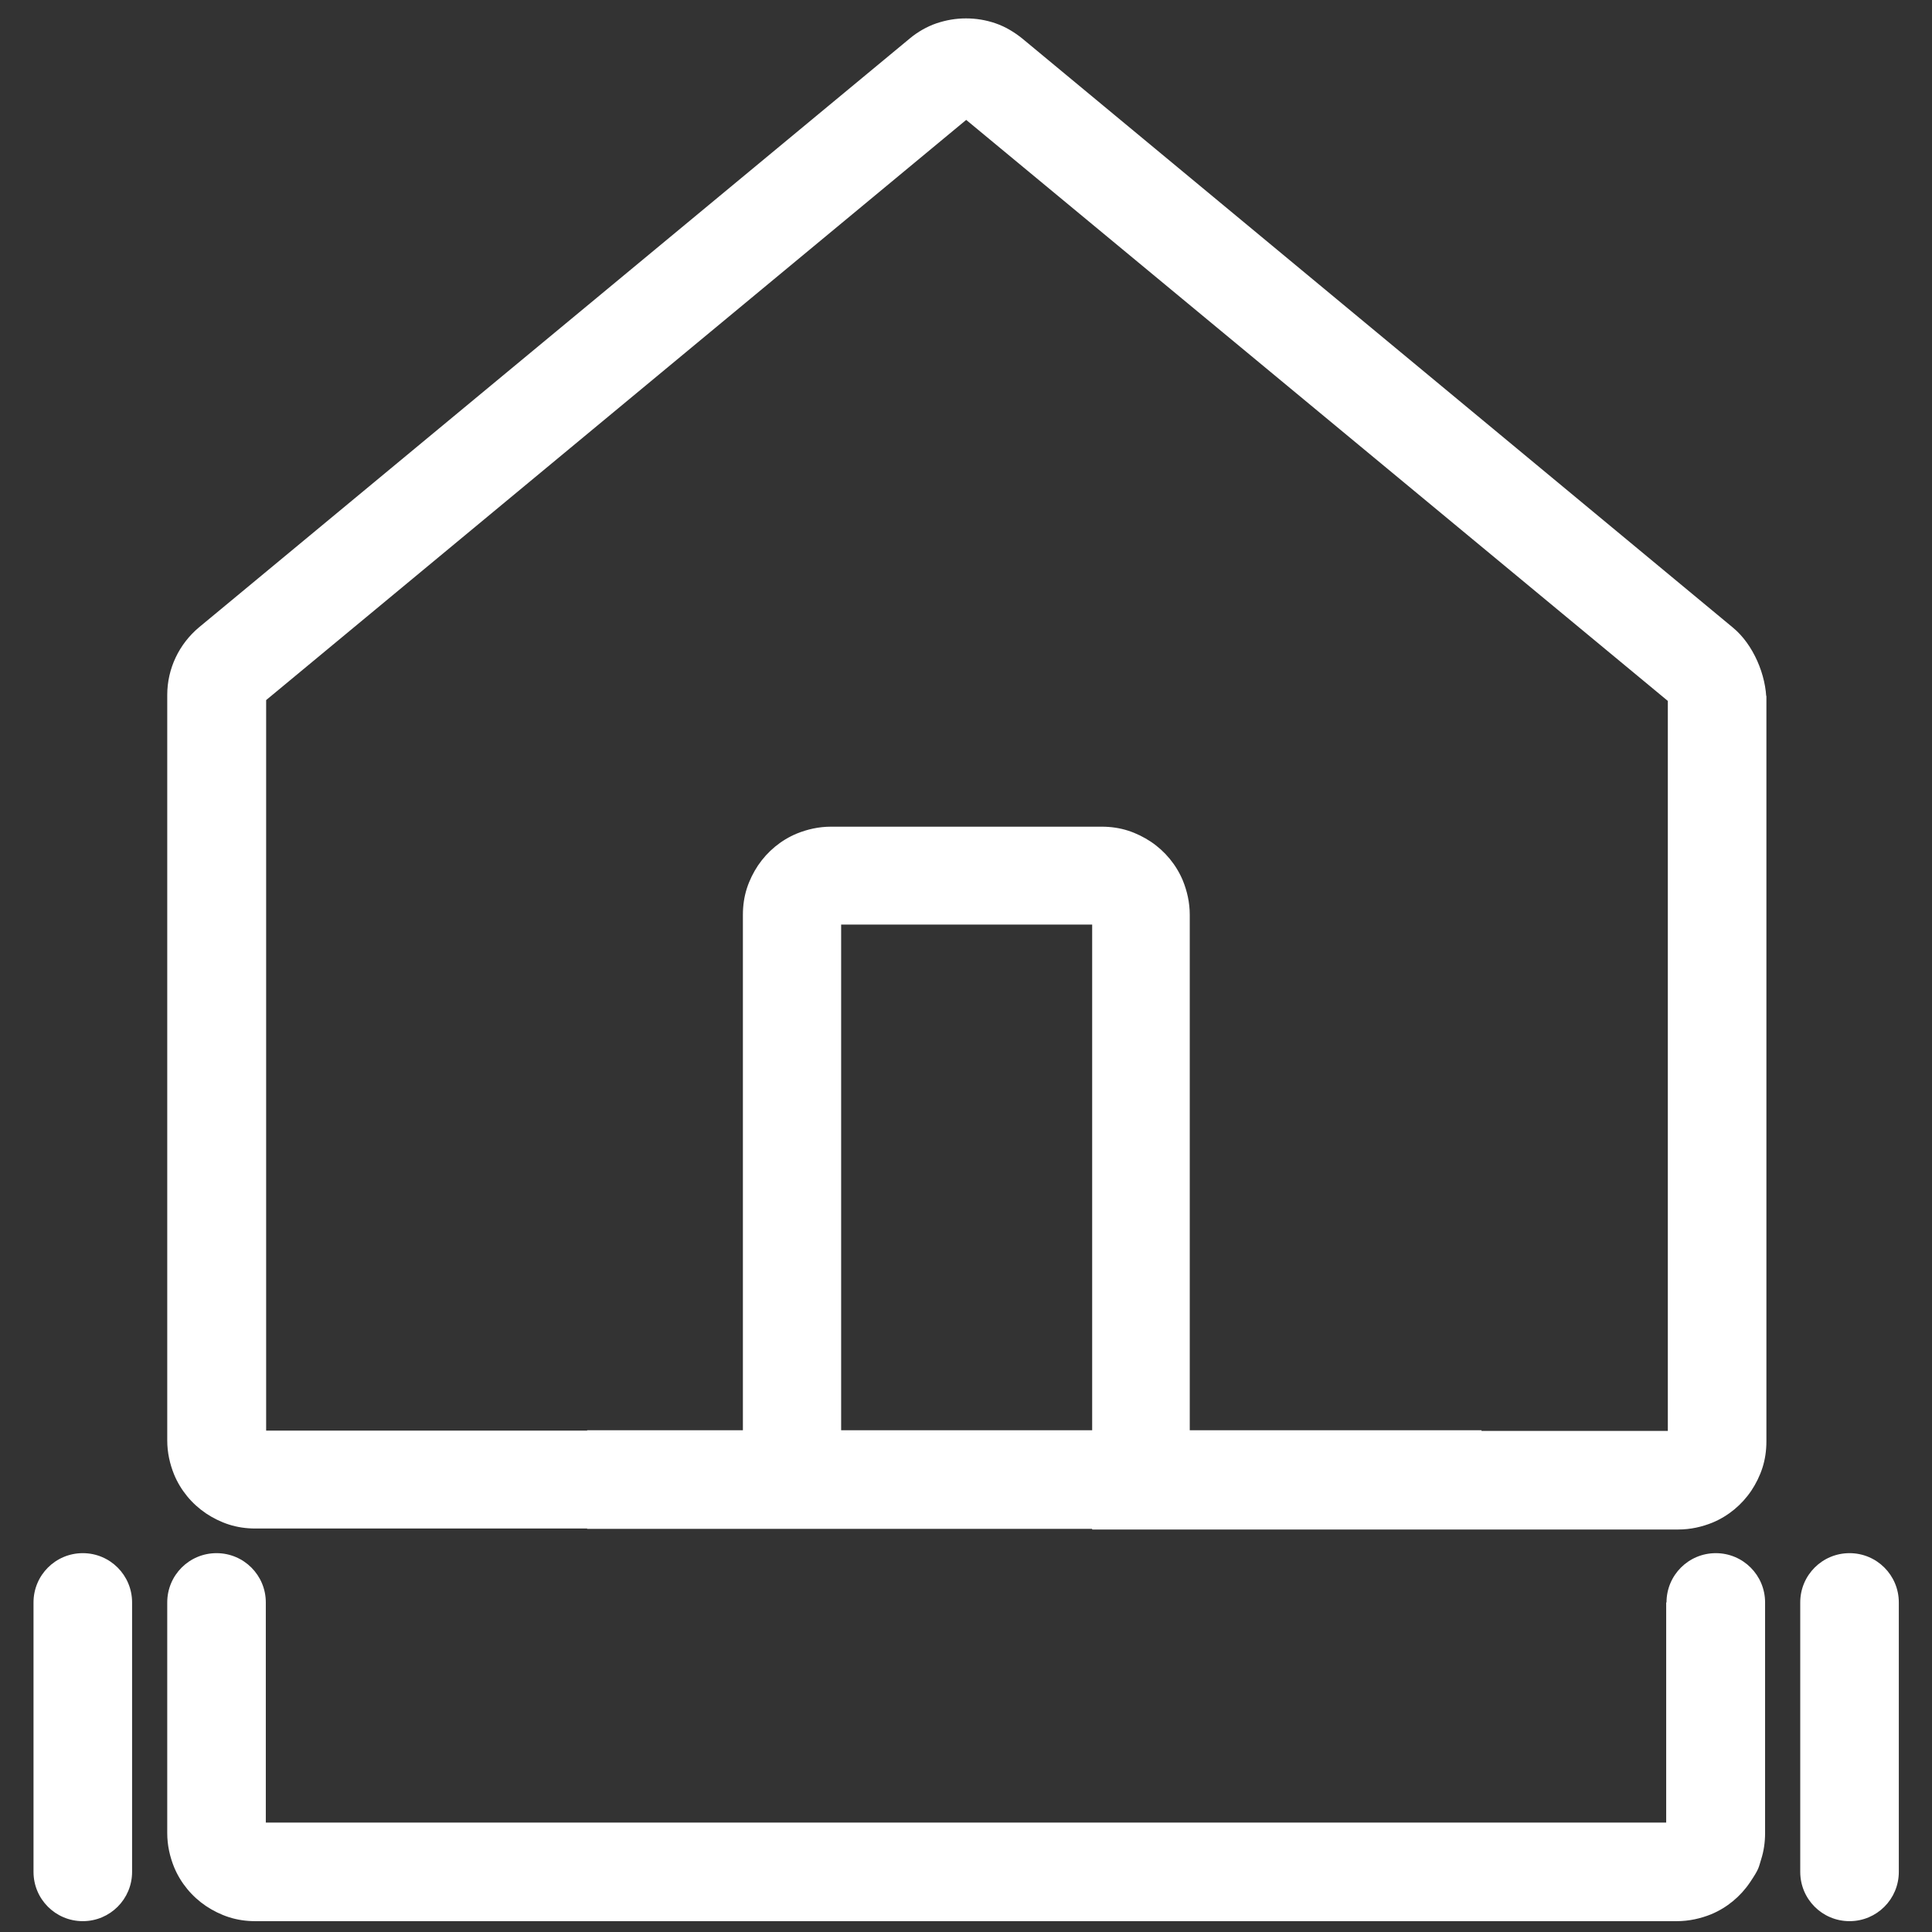
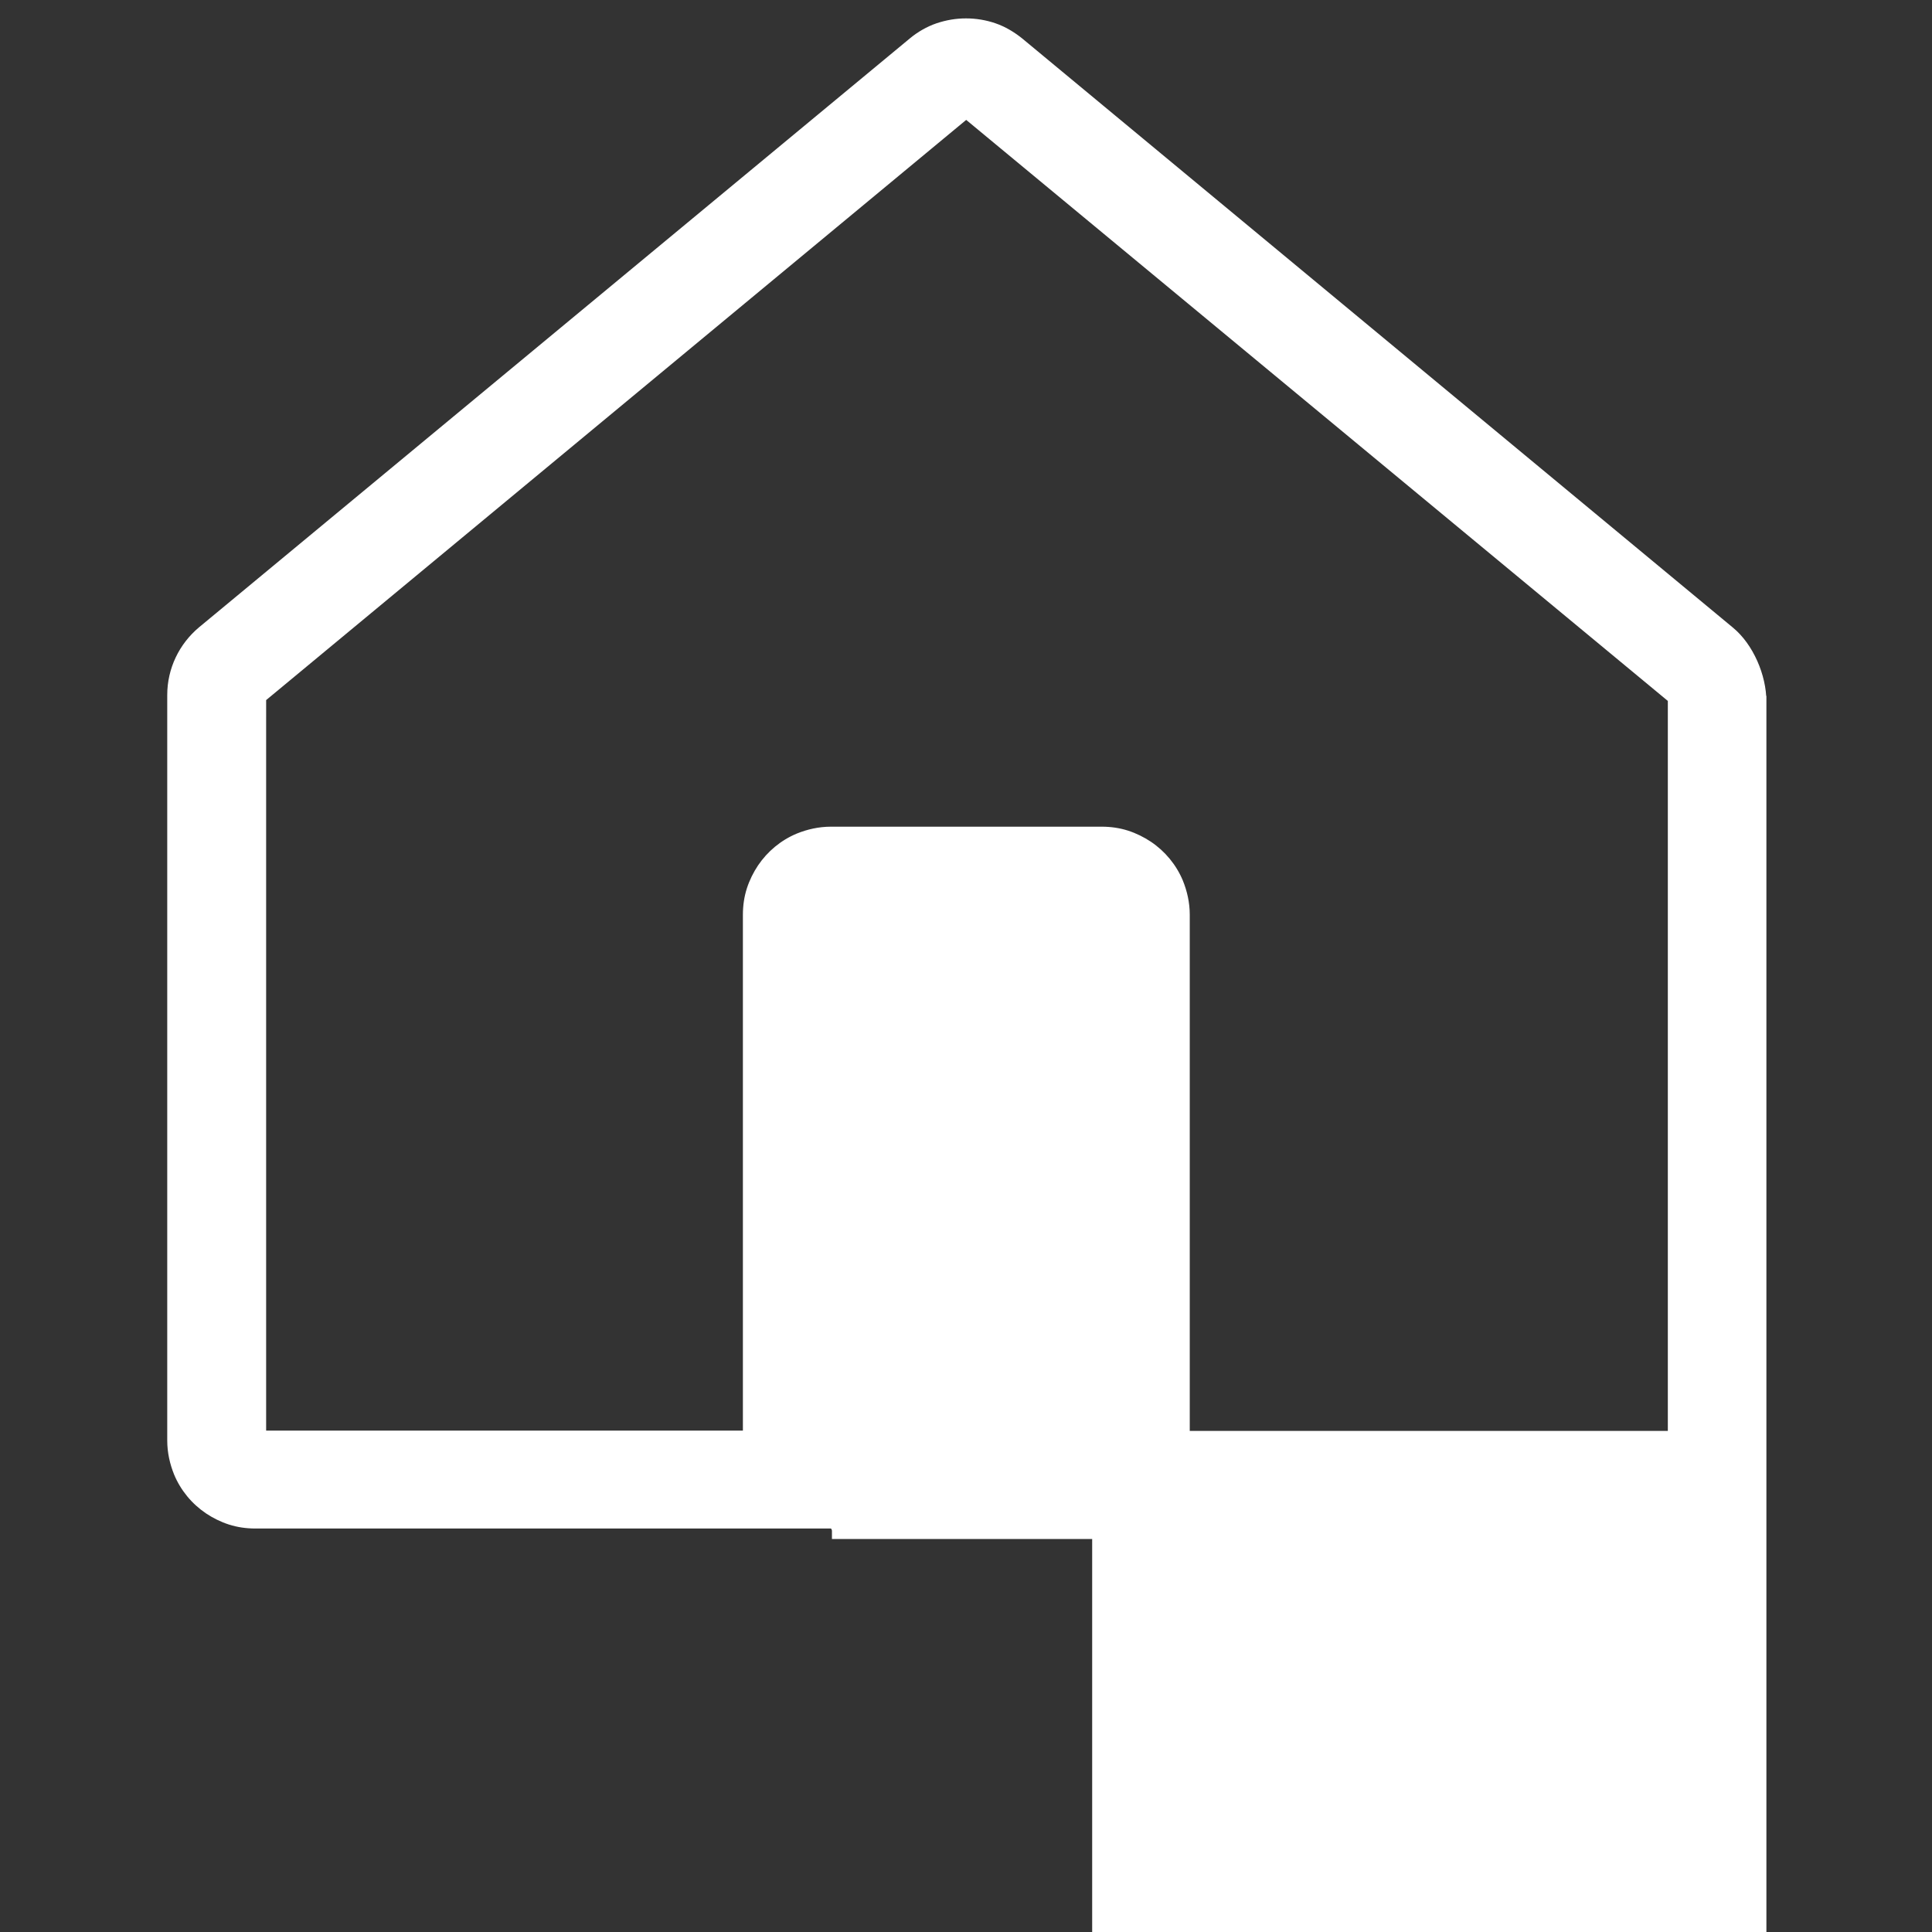
<svg xmlns="http://www.w3.org/2000/svg" id="FTIvoXhI__Ebene_1" version="1.1" viewBox="0 0 588 588">
  <rect x="0" y="0" width="588" height="588" fill="#333333" stroke="none" />
  <defs>
    <style>.FTIvoXhI__st0{fill:#fff}</style>
  </defs>
-   <path d="m516.8 223.4 20.8-9.9c0-8-4-17.4-10.2-22.5L311.1 11.7c-2.5-2-5.2-3.6-8.1-4.6s-5.9-1.5-9-1.5-6 .5-9 1.5c-2.9 1-5.7 2.6-8.1 4.6L60.6 190.9c-6.1 5.1-9.7 12.6-9.7 20.6v6.2h15l-15-.8v221.5c0 3.7.8 7.2 2.1 10.4 2 4.8 5.4 8.9 9.7 11.8 2.1 1.4 4.5 2.6 7 3.4s5.2 1.2 8 1.2H256v-187h-3.2l3 1.3c.2-.4.3-.9.3-1.3h-3.2l3 1.3-2.9-1.2 1.8 2.6c.5-.3.9-.8 1.1-1.4l-2.9-1.2 1.8 2.6-1.8-2.7 1 3.1c.3-.1.6-.2.9-.4l-1.8-2.7 1 3.1-.9-3.1v3.2c.3 0 .6 0 .9-.1l-.9-3.1v3.2h82.4v-3.2l-1.3 3c.4.2.9.3 1.3.3v-3.2l-1.3 3 1.2-2.9-2.6 1.8c.3.5.8.9 1.4 1.1l1.2-2.9-2.6 1.8 2.7-1.8-3.1 1c.1.3.2.6.4.9l2.7-1.8-3.1 1 3.1-1h-3.2c0 .3 0 .6.1 1l3.1-1h-3.2v187h178.4c3.7 0 7.2-.8 10.4-2.1 4.8-2 8.9-5.4 11.8-9.7 1.4-2.1 2.6-4.5 3.4-7s1.2-5.2 1.2-8V254.9h-15l15 .8v-43.9h-30v43.1h15l-15-.8v184.6h3.2l-3-1.3c-.2.4-.3.9-.3 1.3h3.2l-3-1.3 2.9 1.2-1.8-2.6c-.5.3-.9.8-1.1 1.4l2.9 1.2-1.8-2.6 1.8 2.7-1-3.1c-.3.1-.6.2-.9.4l1.8 2.7-1-3.1 1 3.1v-3.2c-.3 0-.6 0-1 .1l1 3.1v-3.2H362.1V278.4c0-3.7-.8-7.2-2.1-10.4-2-4.8-5.4-8.9-9.7-11.8-2.1-1.4-4.5-2.6-7-3.4s-5.2-1.2-8-1.2h-82.4c-3.7 0-7.2.8-10.4 2.1-4.8 2-8.9 5.4-11.8 9.7-1.4 2.1-2.6 4.5-3.4 7s-1.2 5.2-1.2 8v157H77.7v3.2l1.3-3c-.4-.2-.9-.3-1.3-.3v3.2l1.3-3-1.2 2.9 2.7-1.8c-.3-.5-.8-.9-1.4-1.1l-1.2 2.9 2.7-1.8-2.7 1.8 3.1-1c0-.3-.2-.6-.4-.9l-2.7 1.8 3.1-1-3.1 1h3.2c0-.3 0-.6-.2-1l-3.1 1H81V217.6H66l15 .8v-7h-3.2l2.1 2.5c.7-.6 1.2-1.5 1.2-2.5h-3.2l2.1 2.5L296.1 34.8l-2.1-2.5 1.1 3c.4 0 .7-.3 1-.6l-2.1-2.5 1.1 3-1.1-3v3.2c.4 0 .7 0 1.1-.2l-1.1-3v3.2-3.2l-1.1 3c.4 0 .7.2 1.1.2v-3.2l-1.1 3 1.1-3-2.1 2.5c.3.2.6.4 1 .5l1.1-3-2.1 2.5 216.4 179.2 2.1-2.5h-3.2c0 1 .4 1.9 1.2 2.5l23.4-3.2-24.5.7h15z" class="FTIvoXhI__st0" />
-   <path d="M178.7 465.3h272.2v-30H178.7M40.2 569.7v-82c0-8.3-6.7-15-15-15s-15 6.7-15 15v82c0 8.3 6.7 15 15 15s15-6.7 15-15M577.9 569.7v-82c0-8.3-6.7-15-15-15s-15 6.7-15 15v82c0 8.3 6.7 15 15 15s15-6.7 15-15M507.1 487.8V558h3.3l-3-1.3c-.2.4-.3.9-.3 1.3h3.3l-3-1.3 3 1.3-1.8-2.7c-.5.3-.9.8-1.2 1.4l3 1.3-1.8-2.7 1.9 2.7-1-3.2c-.3 0-.6.2-.9.4l1.9 2.7-1-3.2 1 3.1v-3.2c-.3 0-.6 0-1 .2l1 3.1v-3.2H77.6v3.3l1.3-3c-.4-.2-.9-.3-1.3-.3v3.3l1.3-3-1.3 3 2.7-1.8c-.3-.5-.8-.9-1.4-1.2l-1.3 3 2.7-1.8-2.7 1.8 3.2-1c0-.3-.2-.6-.4-.9l-2.7 1.8 3.2-1-3.1 1H81c0-.3 0-.7-.2-1l-3.1 1h3.2v-70.2c0-8.3-6.7-15-15-15s-15 6.7-15 15v70.2c0 3.7.8 7.2 2.1 10.4 2 4.8 5.4 8.9 9.7 11.8 2.1 1.4 4.5 2.6 7 3.4s5.2 1.2 7.9 1.2h432.8c3.6 0 7.2-.8 10.4-2.1 4.8-2 8.9-5.4 11.8-9.7s2.6-4.5 3.4-7 1.2-5.2 1.2-8v-70.2c0-8.3-6.7-15-15-15s-15 6.7-15 15h-.1Z" class="FTIvoXhI__st0" />
+   <path d="m516.8 223.4 20.8-9.9c0-8-4-17.4-10.2-22.5L311.1 11.7c-2.5-2-5.2-3.6-8.1-4.6s-5.9-1.5-9-1.5-6 .5-9 1.5c-2.9 1-5.7 2.6-8.1 4.6L60.6 190.9c-6.1 5.1-9.7 12.6-9.7 20.6v6.2h15l-15-.8v221.5c0 3.7.8 7.2 2.1 10.4 2 4.8 5.4 8.9 9.7 11.8 2.1 1.4 4.5 2.6 7 3.4s5.2 1.2 8 1.2H256h-3.2l3 1.3c.2-.4.3-.9.3-1.3h-3.2l3 1.3-2.9-1.2 1.8 2.6c.5-.3.9-.8 1.1-1.4l-2.9-1.2 1.8 2.6-1.8-2.7 1 3.1c.3-.1.6-.2.9-.4l-1.8-2.7 1 3.1-.9-3.1v3.2c.3 0 .6 0 .9-.1l-.9-3.1v3.2h82.4v-3.2l-1.3 3c.4.2.9.3 1.3.3v-3.2l-1.3 3 1.2-2.9-2.6 1.8c.3.5.8.9 1.4 1.1l1.2-2.9-2.6 1.8 2.7-1.8-3.1 1c.1.3.2.6.4.9l2.7-1.8-3.1 1 3.1-1h-3.2c0 .3 0 .6.1 1l3.1-1h-3.2v187h178.4c3.7 0 7.2-.8 10.4-2.1 4.8-2 8.9-5.4 11.8-9.7 1.4-2.1 2.6-4.5 3.4-7s1.2-5.2 1.2-8V254.9h-15l15 .8v-43.9h-30v43.1h15l-15-.8v184.6h3.2l-3-1.3c-.2.4-.3.9-.3 1.3h3.2l-3-1.3 2.9 1.2-1.8-2.6c-.5.3-.9.8-1.1 1.4l2.9 1.2-1.8-2.6 1.8 2.7-1-3.1c-.3.1-.6.2-.9.4l1.8 2.7-1-3.1 1 3.1v-3.2c-.3 0-.6 0-1 .1l1 3.1v-3.2H362.1V278.4c0-3.7-.8-7.2-2.1-10.4-2-4.8-5.4-8.9-9.7-11.8-2.1-1.4-4.5-2.6-7-3.4s-5.2-1.2-8-1.2h-82.4c-3.7 0-7.2.8-10.4 2.1-4.8 2-8.9 5.4-11.8 9.7-1.4 2.1-2.6 4.5-3.4 7s-1.2 5.2-1.2 8v157H77.7v3.2l1.3-3c-.4-.2-.9-.3-1.3-.3v3.2l1.3-3-1.2 2.9 2.7-1.8c-.3-.5-.8-.9-1.4-1.1l-1.2 2.9 2.7-1.8-2.7 1.8 3.1-1c0-.3-.2-.6-.4-.9l-2.7 1.8 3.1-1-3.1 1h3.2c0-.3 0-.6-.2-1l-3.1 1H81V217.6H66l15 .8v-7h-3.2l2.1 2.5c.7-.6 1.2-1.5 1.2-2.5h-3.2l2.1 2.5L296.1 34.8l-2.1-2.5 1.1 3c.4 0 .7-.3 1-.6l-2.1-2.5 1.1 3-1.1-3v3.2c.4 0 .7 0 1.1-.2l-1.1-3v3.2-3.2l-1.1 3c.4 0 .7.2 1.1.2v-3.2l-1.1 3 1.1-3-2.1 2.5c.3.2.6.4 1 .5l1.1-3-2.1 2.5 216.4 179.2 2.1-2.5h-3.2c0 1 .4 1.9 1.2 2.5l23.4-3.2-24.5.7h15z" class="FTIvoXhI__st0" />
</svg>